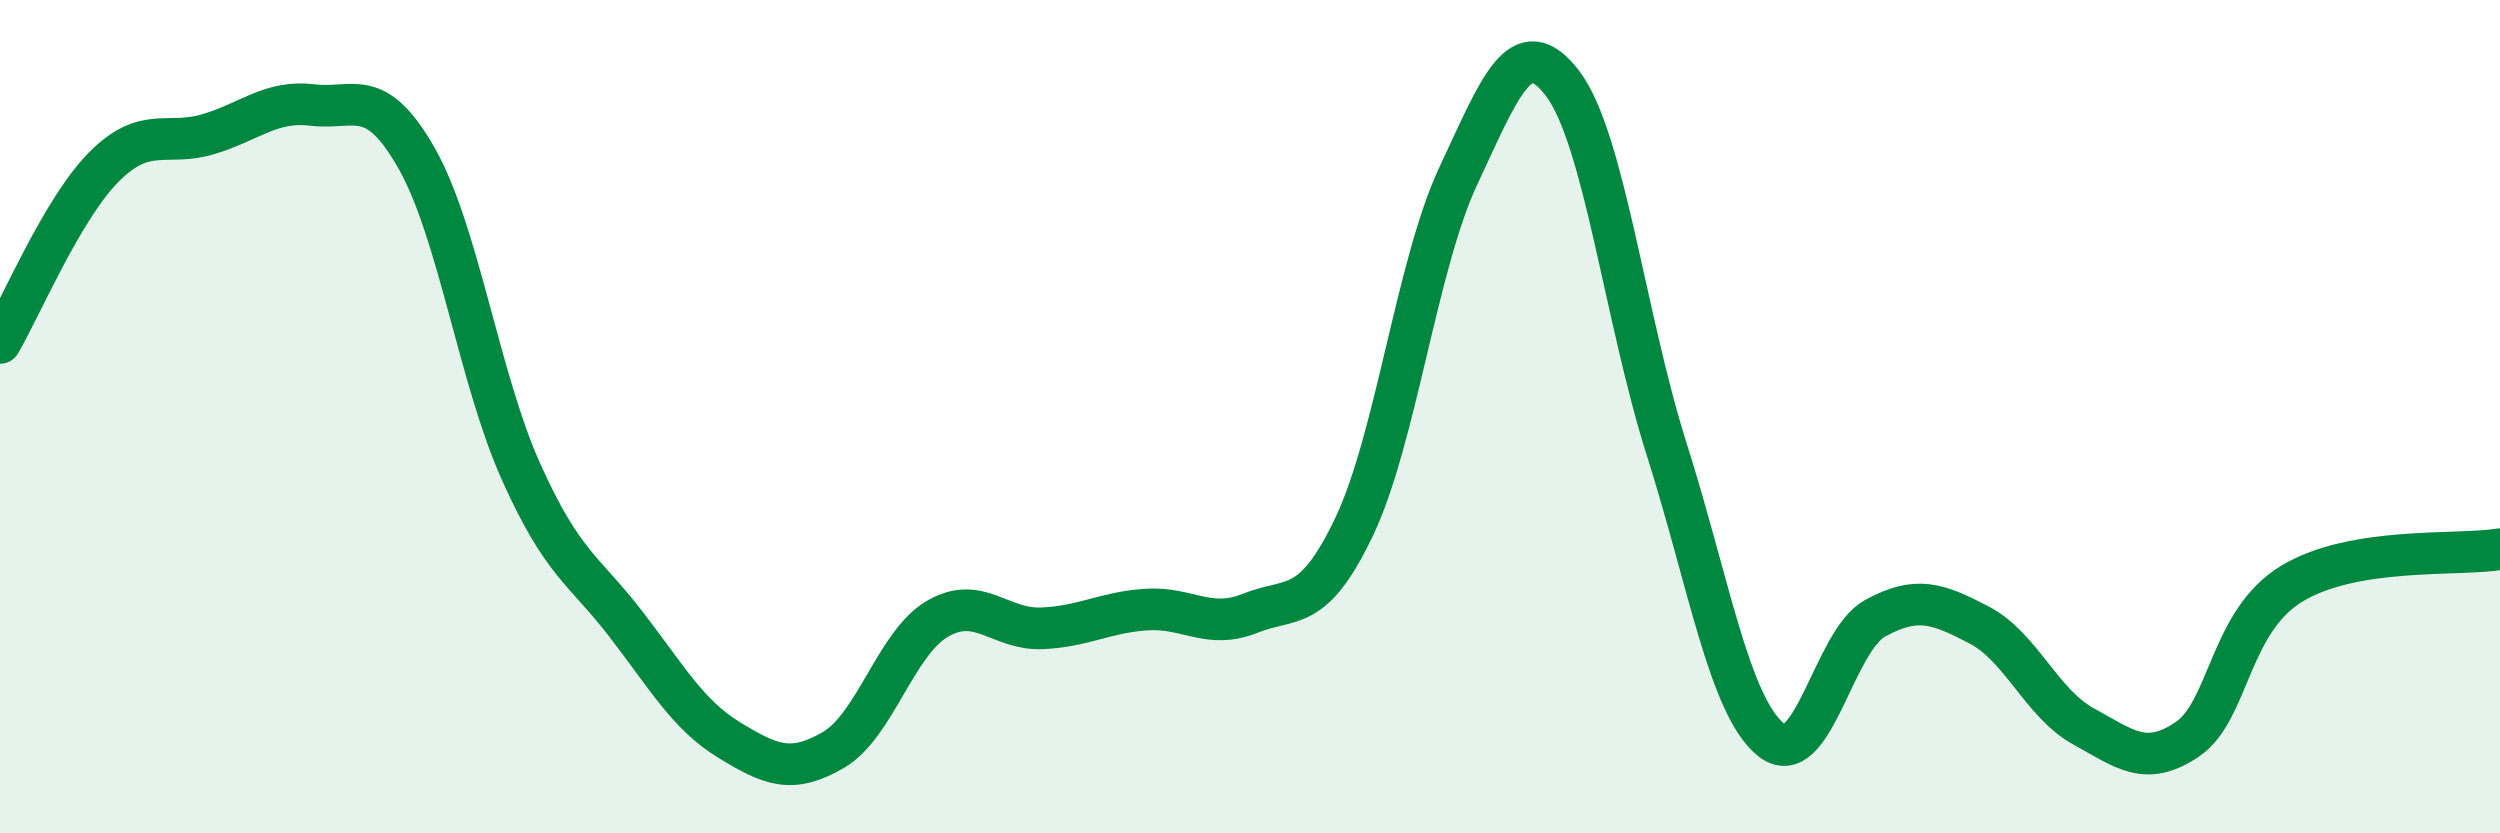
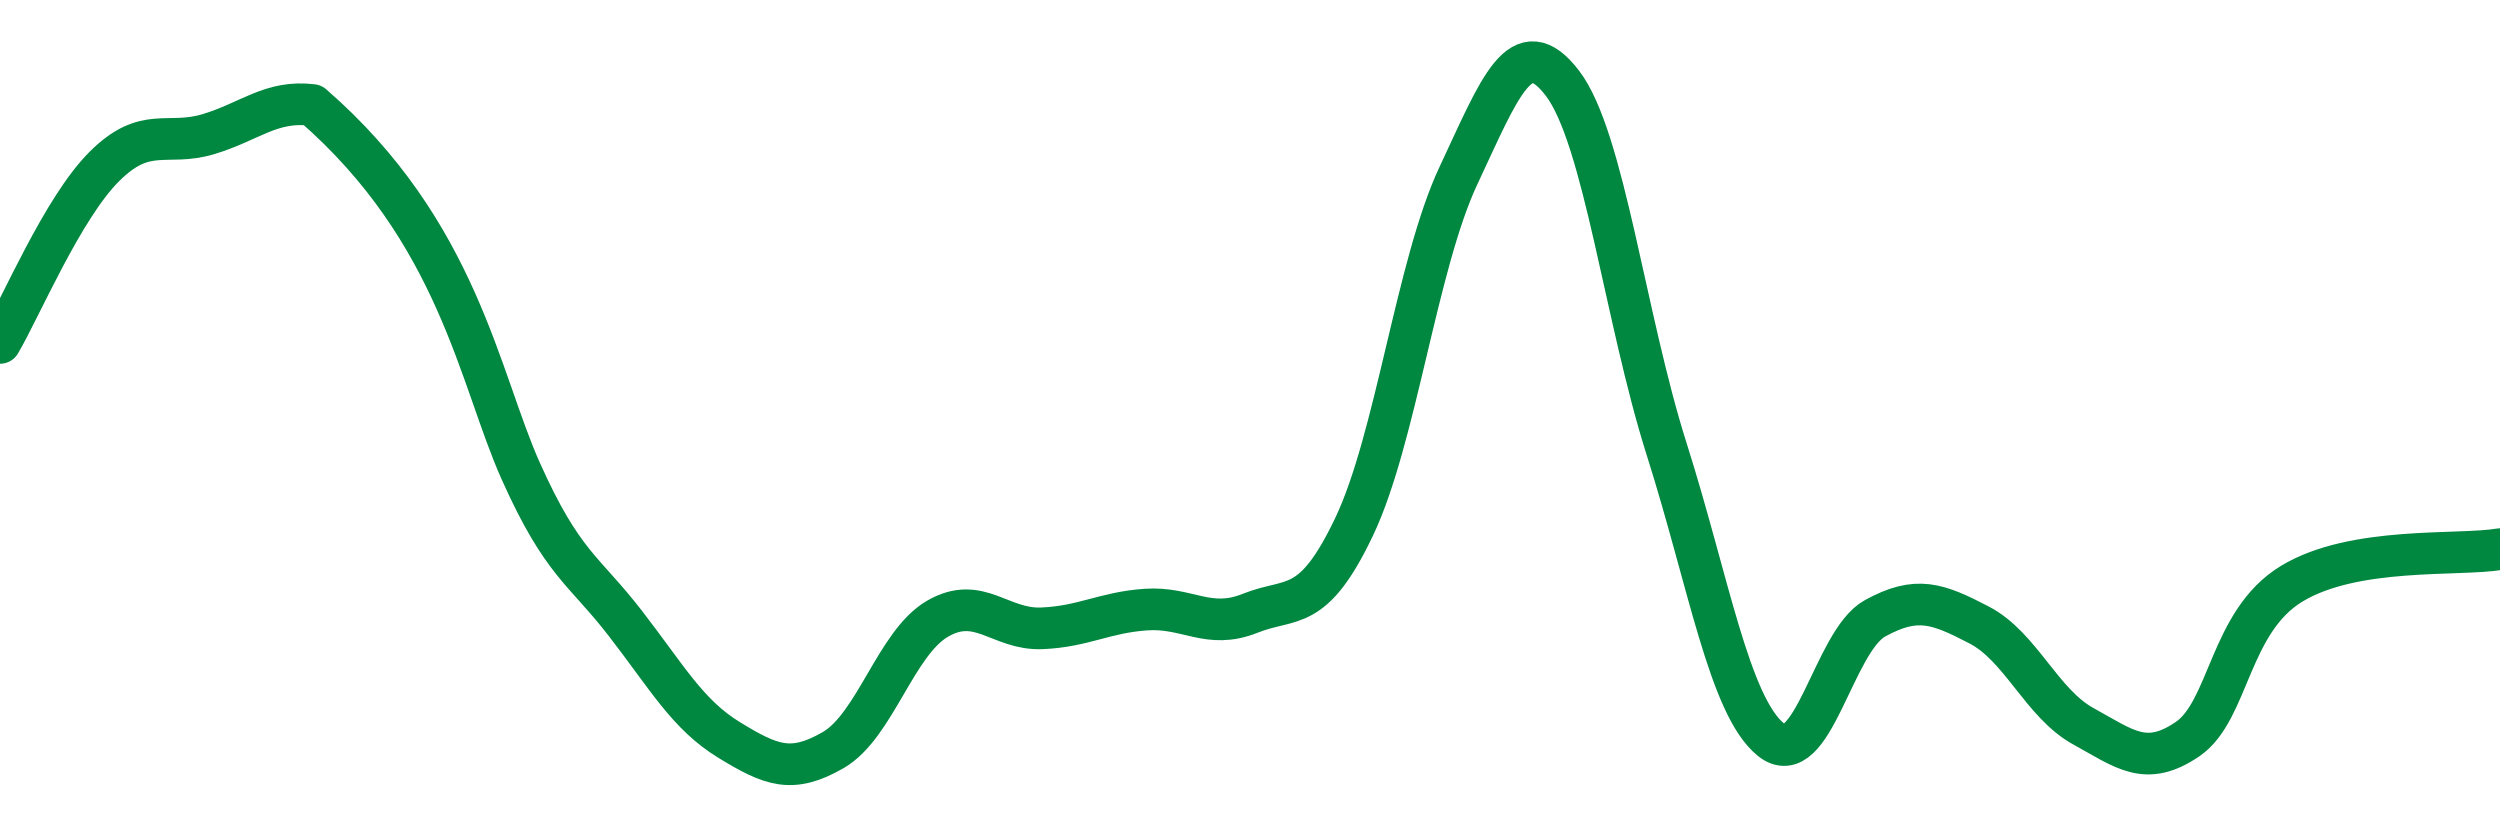
<svg xmlns="http://www.w3.org/2000/svg" width="60" height="20" viewBox="0 0 60 20">
-   <path d="M 0,8.23 C 0.5,7.38 1.5,5 2.5,4 C 3.5,3 4,3.52 5,3.22 C 6,2.92 6.5,2.4 7.5,2.52 C 8.5,2.64 9,2.04 10,3.8 C 11,5.56 11.5,9.08 12.5,11.31 C 13.5,13.54 14,13.66 15,14.95 C 16,16.24 16.5,17.15 17.5,17.76 C 18.5,18.37 19,18.58 20,18 C 21,17.42 21.5,15.43 22.5,14.85 C 23.5,14.27 24,15.12 25,15.08 C 26,15.04 26.5,14.7 27.5,14.63 C 28.5,14.56 29,15.12 30,14.72 C 31,14.32 31.5,14.74 32.5,12.64 C 33.5,10.54 34,6.35 35,4.22 C 36,2.09 36.5,0.69 37.5,2 C 38.5,3.31 39,7.63 40,10.78 C 41,13.93 41.5,16.94 42.5,17.75 C 43.5,18.56 44,15.39 45,14.84 C 46,14.29 46.5,14.48 47.5,15 C 48.5,15.52 49,16.88 50,17.43 C 51,17.98 51.5,18.42 52.5,17.74 C 53.5,17.06 53.5,14.92 55,14.01 C 56.5,13.1 59,13.35 60,13.18L60 20L0 20Z" fill="#008740" opacity="0.1" stroke-linecap="round" stroke-linejoin="round" />
-   <path d="M 0,8.23 C 0.5,7.38 1.5,5 2.5,4 C 3.5,3 4,3.52 5,3.22 C 6,2.92 6.5,2.4 7.5,2.52 C 8.5,2.64 9,2.04 10,3.8 C 11,5.56 11.5,9.08 12.5,11.31 C 13.5,13.54 14,13.66 15,14.95 C 16,16.24 16.5,17.15 17.5,17.76 C 18.5,18.37 19,18.58 20,18 C 21,17.42 21.5,15.43 22.5,14.85 C 23.5,14.27 24,15.12 25,15.08 C 26,15.04 26.5,14.7 27.5,14.63 C 28.5,14.56 29,15.12 30,14.72 C 31,14.32 31.5,14.74 32.5,12.64 C 33.5,10.54 34,6.35 35,4.22 C 36,2.09 36.5,0.69 37.5,2 C 38.5,3.31 39,7.63 40,10.78 C 41,13.93 41.5,16.94 42.5,17.75 C 43.5,18.56 44,15.39 45,14.84 C 46,14.29 46.5,14.48 47.5,15 C 48.5,15.52 49,16.88 50,17.43 C 51,17.98 51.5,18.42 52.5,17.74 C 53.5,17.06 53.5,14.92 55,14.01 C 56.5,13.1 59,13.35 60,13.18" stroke="#008740" stroke-width="1" fill="none" stroke-linecap="round" stroke-linejoin="round" />
+   <path d="M 0,8.23 C 0.5,7.38 1.5,5 2.5,4 C 3.5,3 4,3.52 5,3.22 C 6,2.92 6.5,2.4 7.5,2.52 C 11,5.56 11.5,9.08 12.5,11.31 C 13.5,13.54 14,13.66 15,14.95 C 16,16.24 16.5,17.15 17.5,17.76 C 18.5,18.37 19,18.58 20,18 C 21,17.42 21.5,15.43 22.5,14.85 C 23.5,14.27 24,15.12 25,15.08 C 26,15.04 26.5,14.7 27.5,14.63 C 28.5,14.56 29,15.12 30,14.72 C 31,14.32 31.5,14.74 32.5,12.64 C 33.5,10.54 34,6.35 35,4.22 C 36,2.09 36.5,0.69 37.5,2 C 38.5,3.31 39,7.63 40,10.78 C 41,13.93 41.5,16.94 42.5,17.75 C 43.5,18.56 44,15.39 45,14.84 C 46,14.29 46.5,14.48 47.5,15 C 48.5,15.52 49,16.88 50,17.43 C 51,17.98 51.5,18.42 52.5,17.74 C 53.5,17.06 53.5,14.92 55,14.01 C 56.5,13.1 59,13.35 60,13.18" stroke="#008740" stroke-width="1" fill="none" stroke-linecap="round" stroke-linejoin="round" />
</svg>